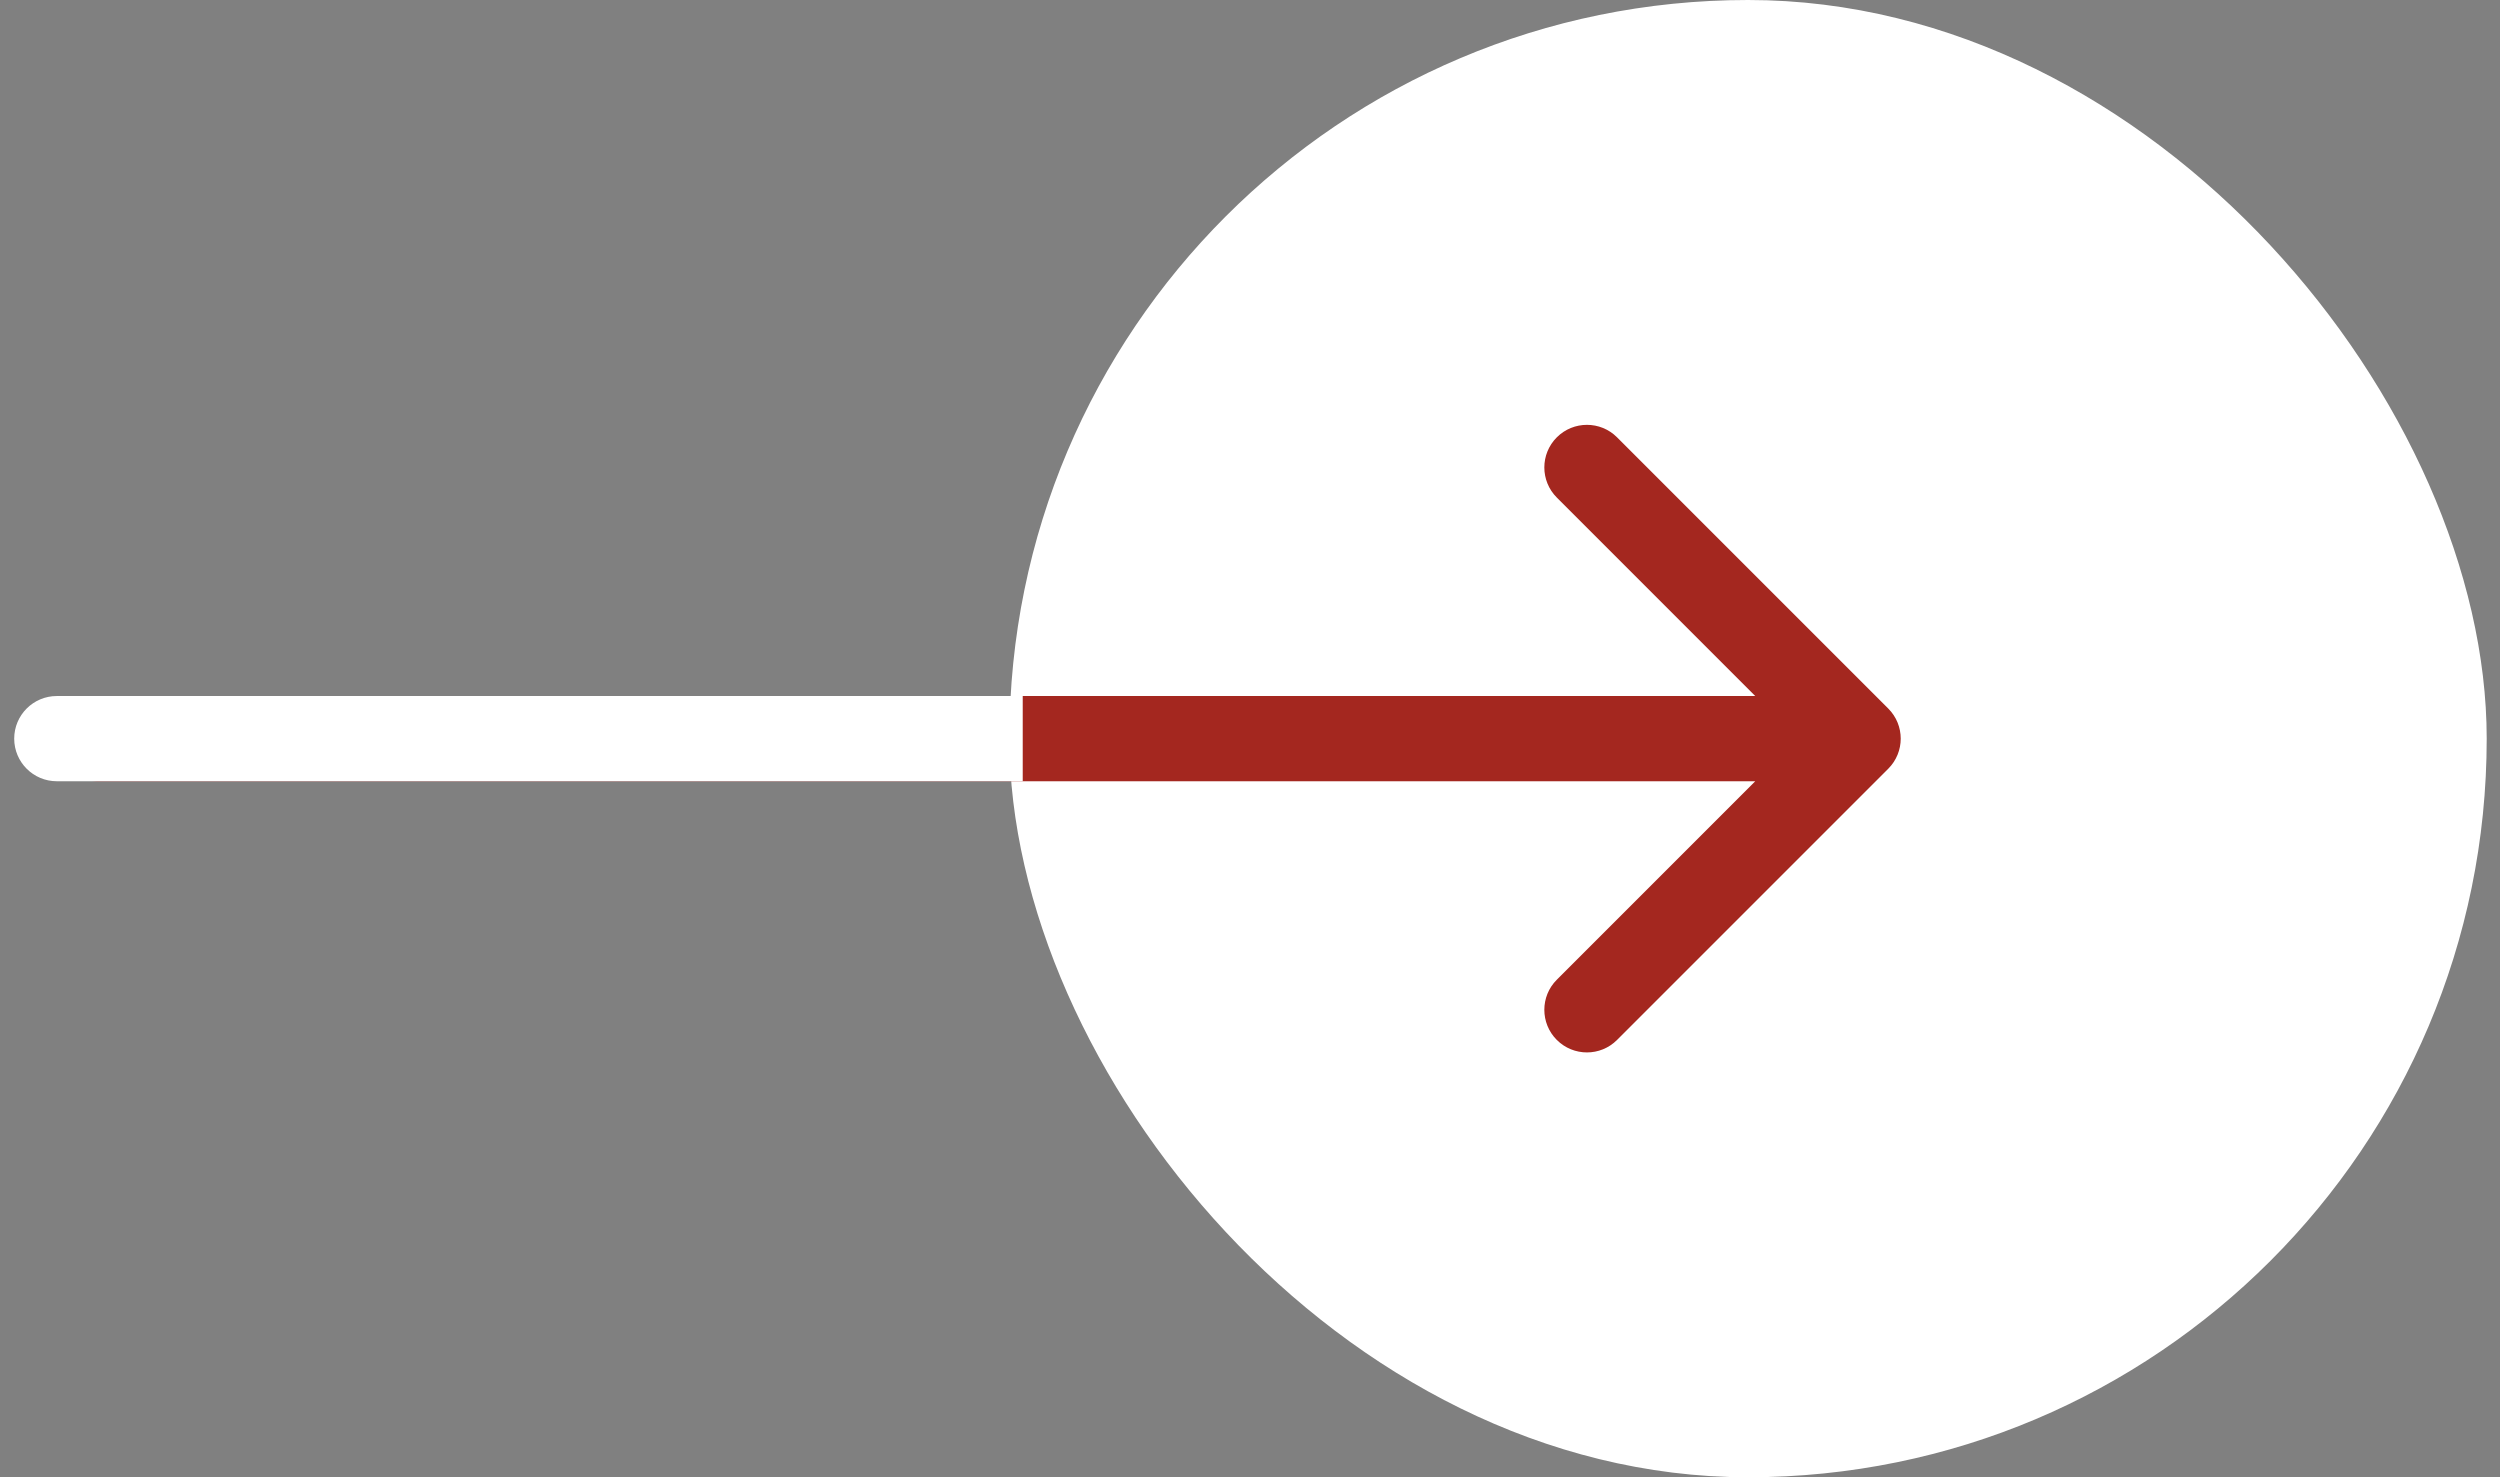
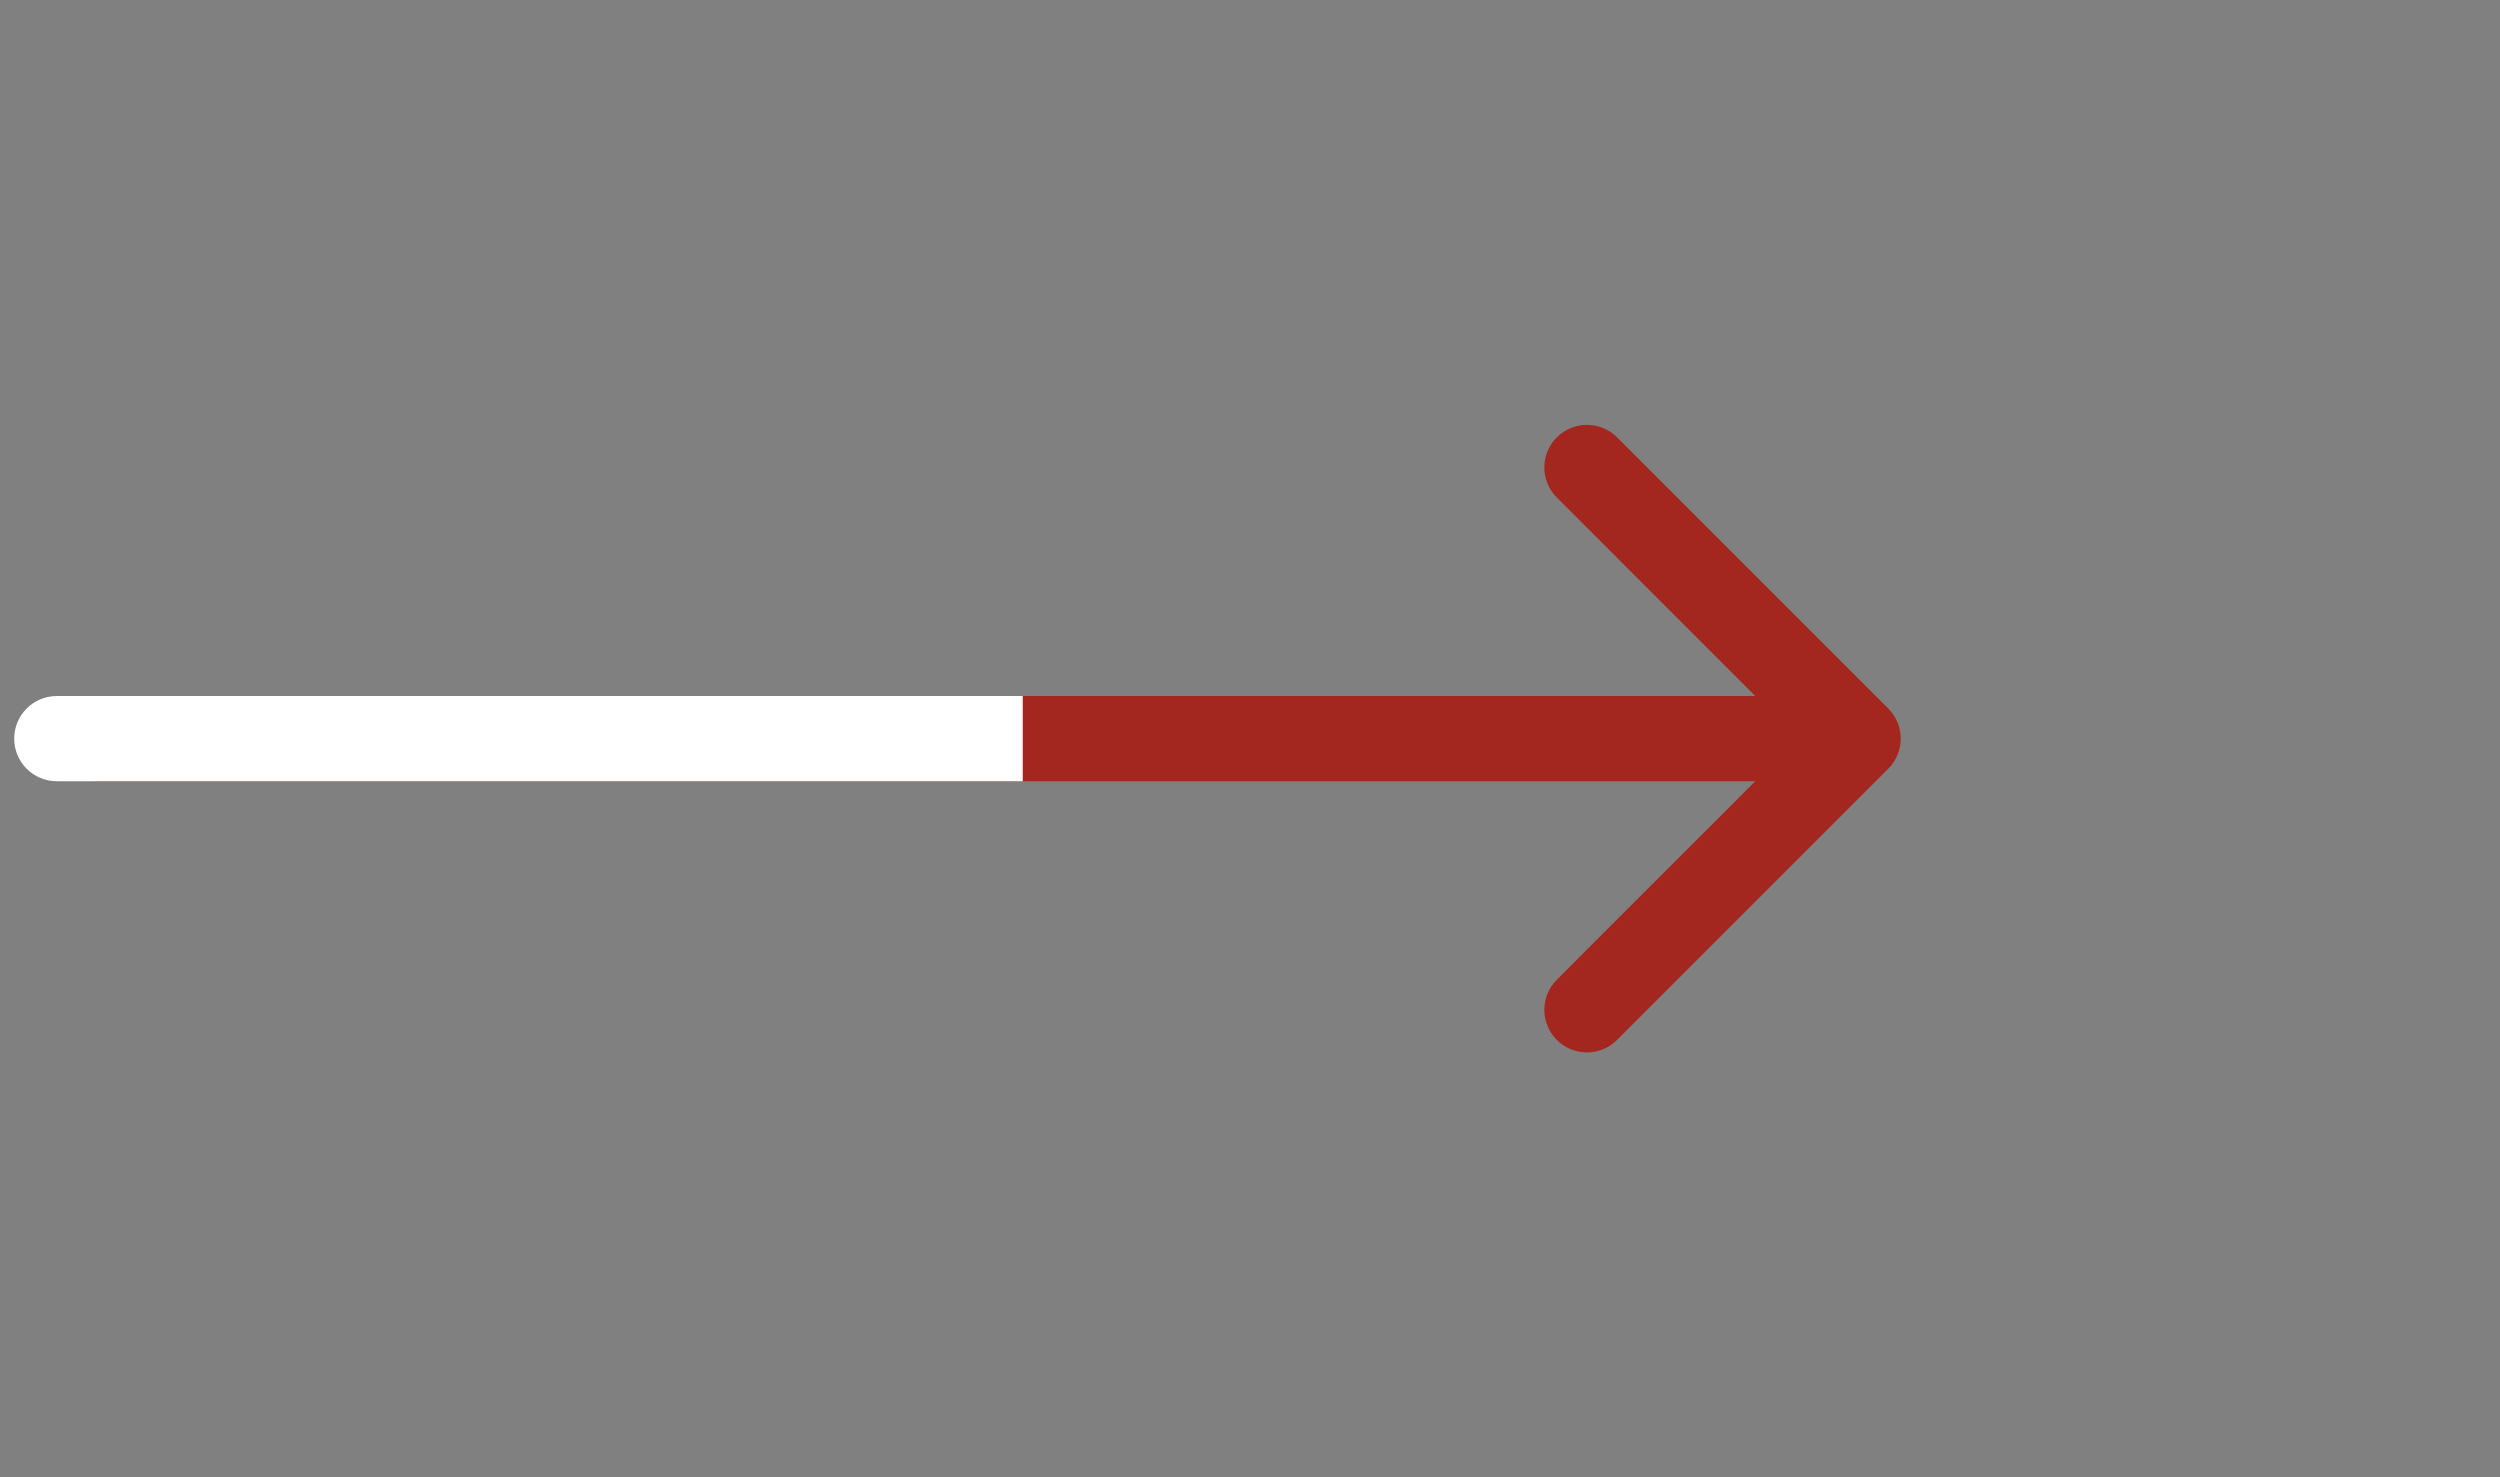
<svg xmlns="http://www.w3.org/2000/svg" width="44" height="26" viewBox="0 0 44 26" fill="none">
  <rect x="0" y="0" width="44" height="26" fill="#808080" stroke="none" />
-   <rect x="17.766" width="26" height="26" rx="13" fill="white" />
  <path d="M1.703 12.25C1.289 12.25 0.953 12.586 0.953 13C0.953 13.414 1.289 13.75 1.703 13.75L1.703 12.25ZM33.233 13.53C33.526 13.237 33.526 12.763 33.233 12.47L28.46 7.697C28.168 7.404 27.693 7.404 27.4 7.697C27.107 7.99 27.107 8.464 27.4 8.757L31.642 13L27.4 17.243C27.107 17.535 27.107 18.01 27.4 18.303C27.693 18.596 28.168 18.596 28.46 18.303L33.233 13.53ZM1.703 13.75L32.703 13.75L32.703 12.25L1.703 12.25L1.703 13.75Z" fill="#A4271F" />
  <path d="M1 12.25C0.586 12.25 0.25 12.586 0.25 13C0.25 13.414 0.586 13.75 1 13.75V12.25ZM1 13.75H18V12.25H1V13.75Z" fill="white" />
</svg>